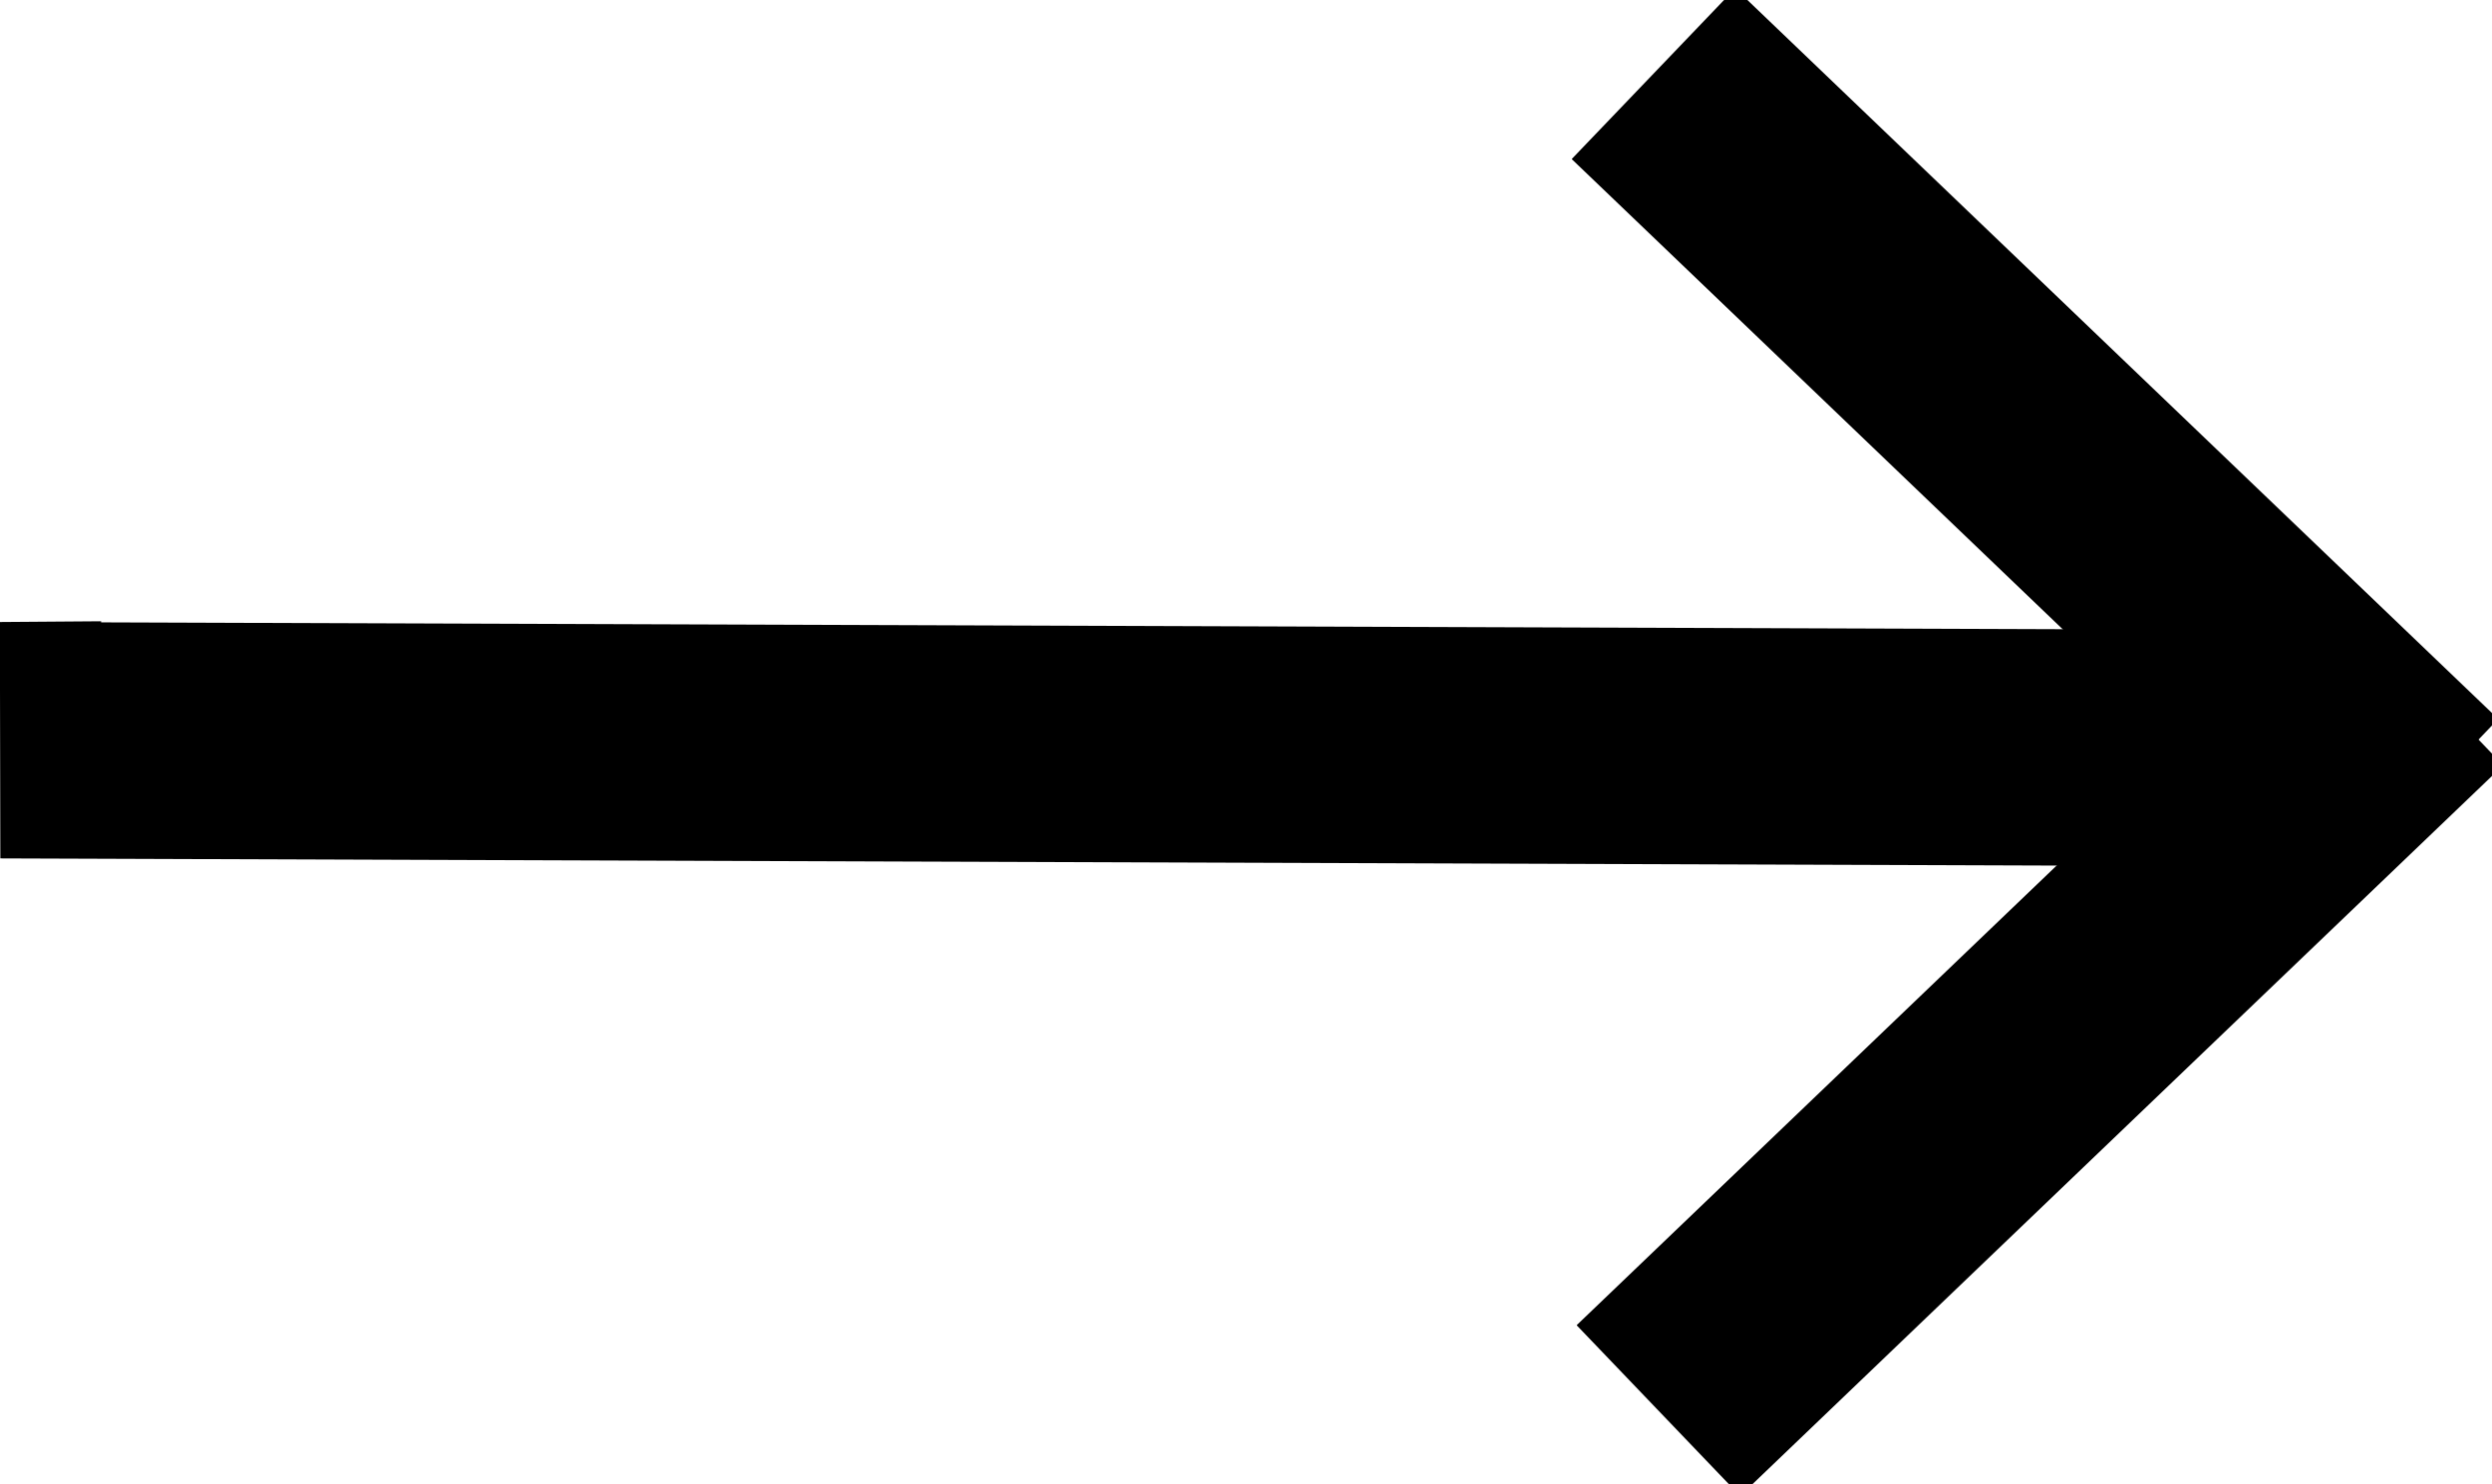
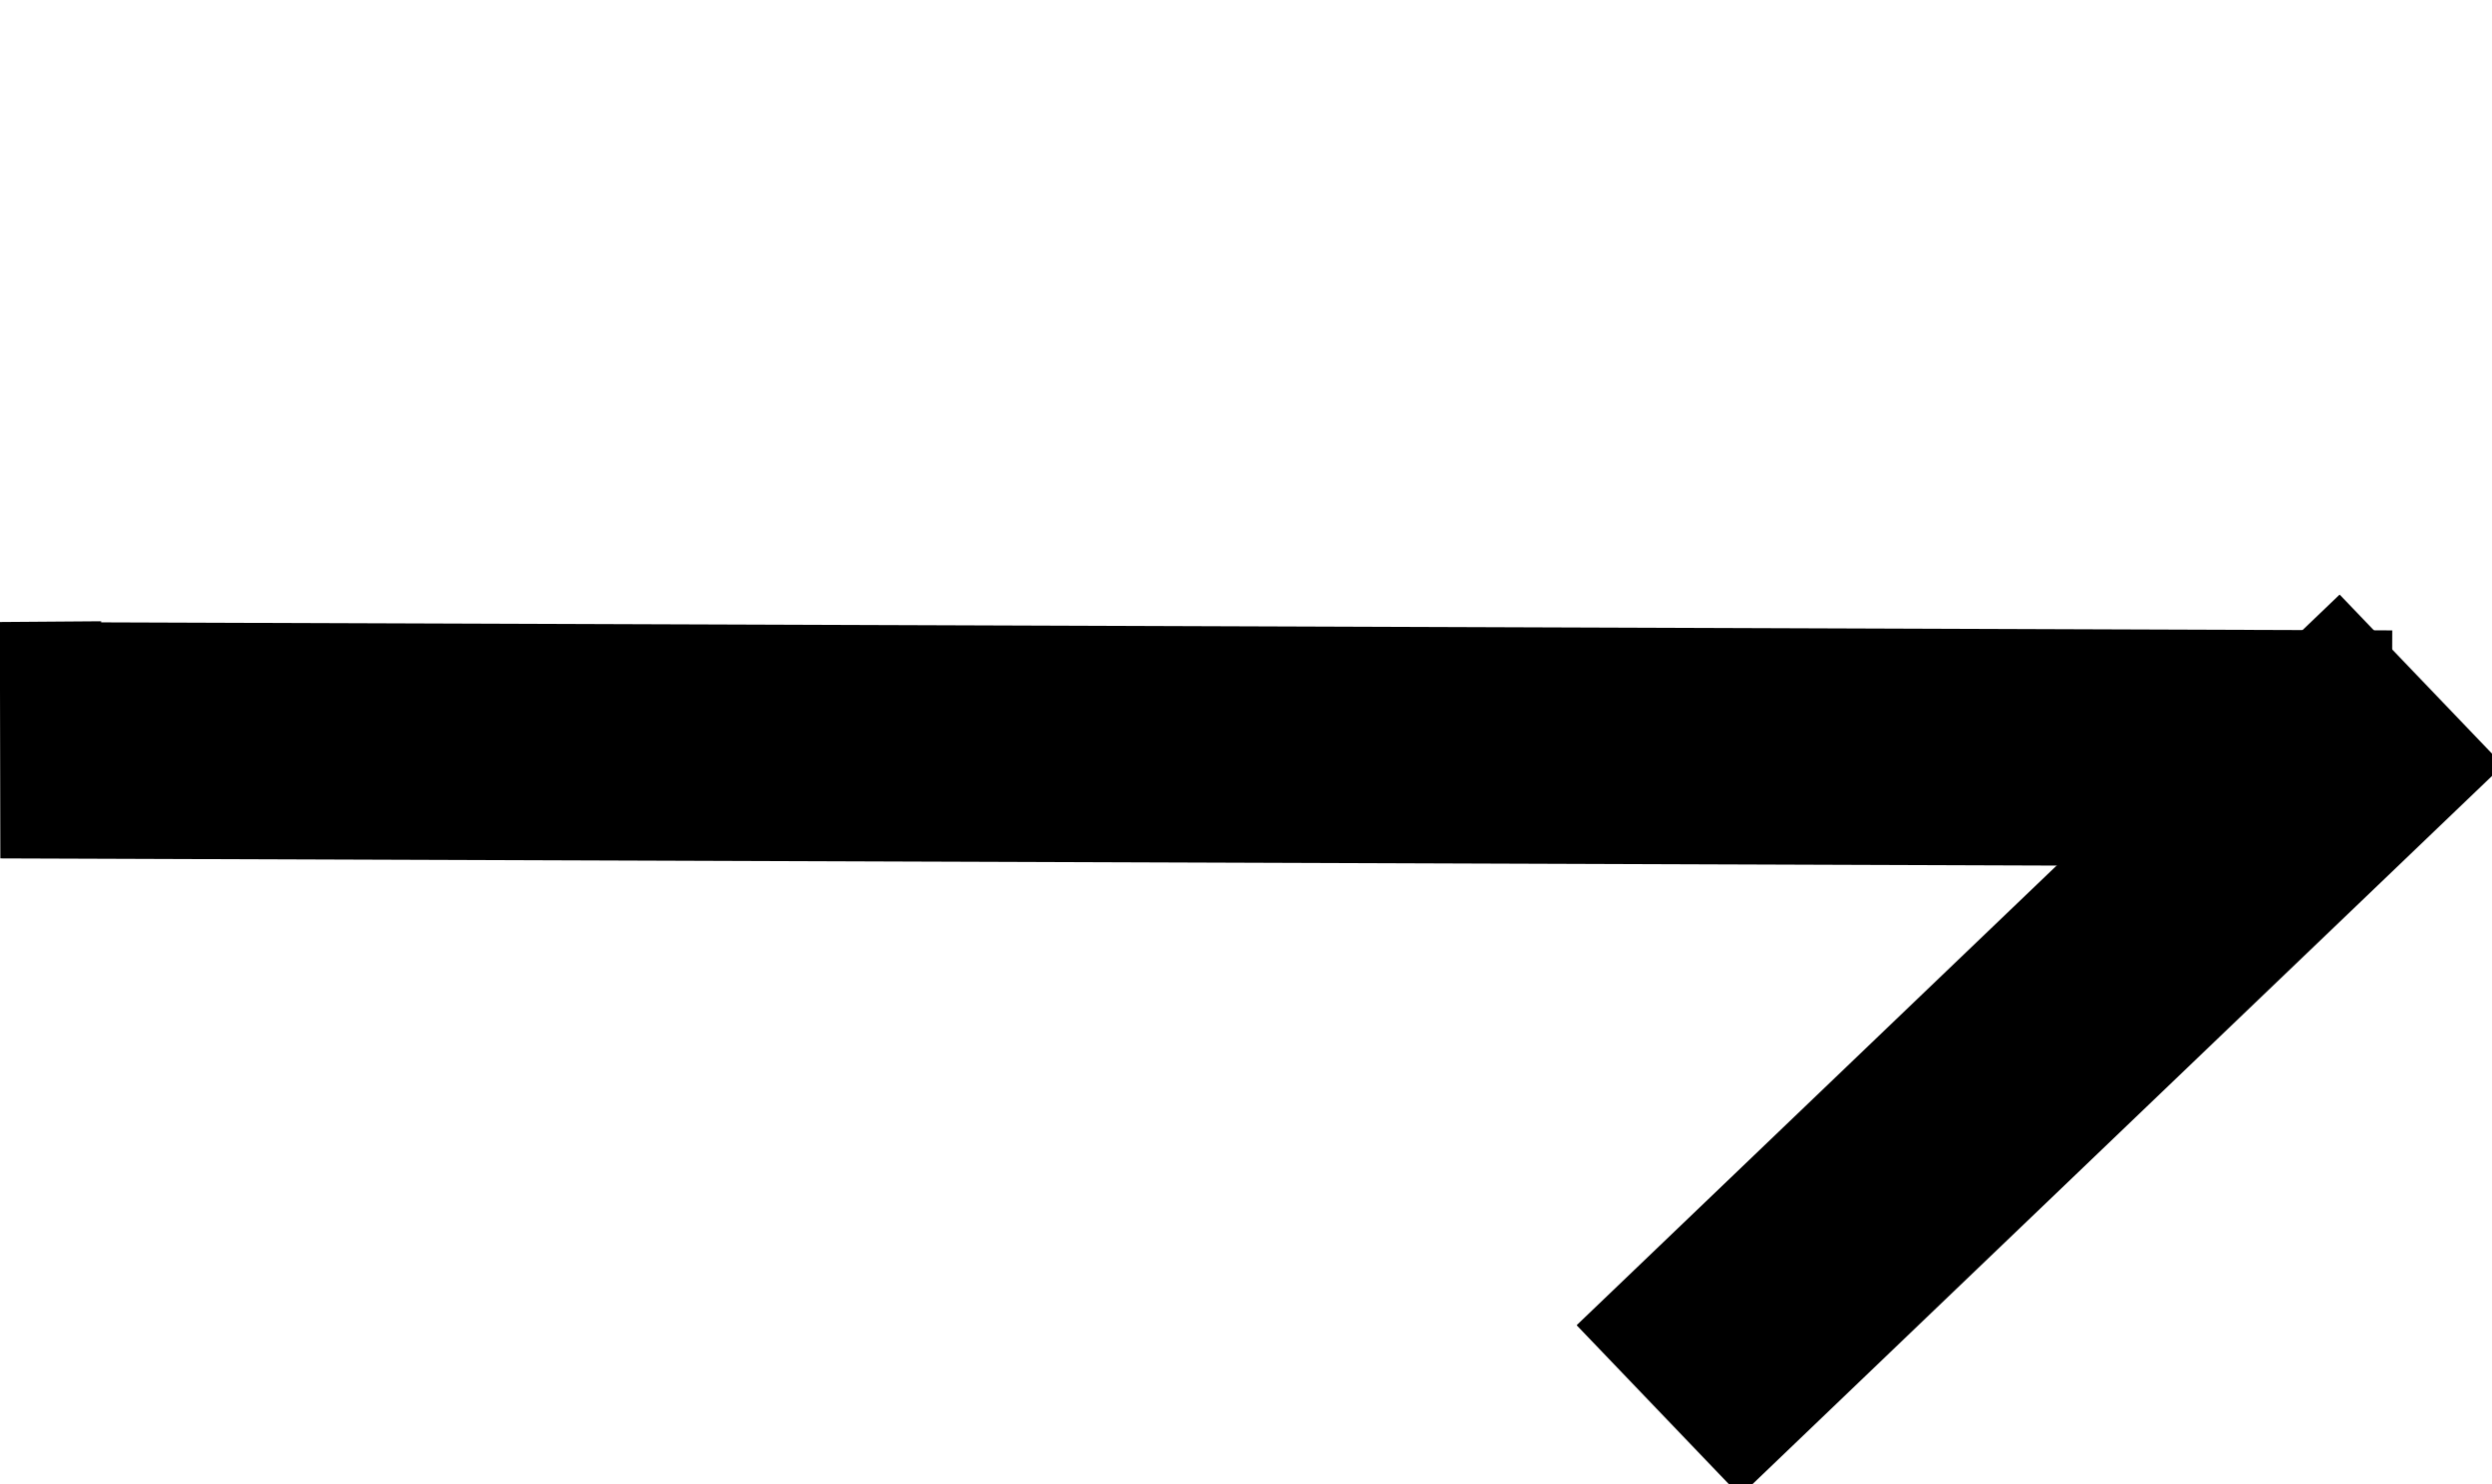
<svg xmlns="http://www.w3.org/2000/svg" id="b" viewBox="0 0 231.89 138.15">
  <defs>
    <style>.d{fill:currentColor;stroke:currentColor;stroke-miterlimit:10;stroke-width:22px;}</style>
  </defs>
  <g id="c">
    <polyline class="d" points="9.49 68.82 .07 68.89 222.57 69.67" />
-     <line class="d" x1="153.86" y1="6.86" x2="224.86" y2="74.86" />
    <line class="d" x1="225.32" y1="63.28" x2="154.32" y2="131.28" />
  </g>
</svg>